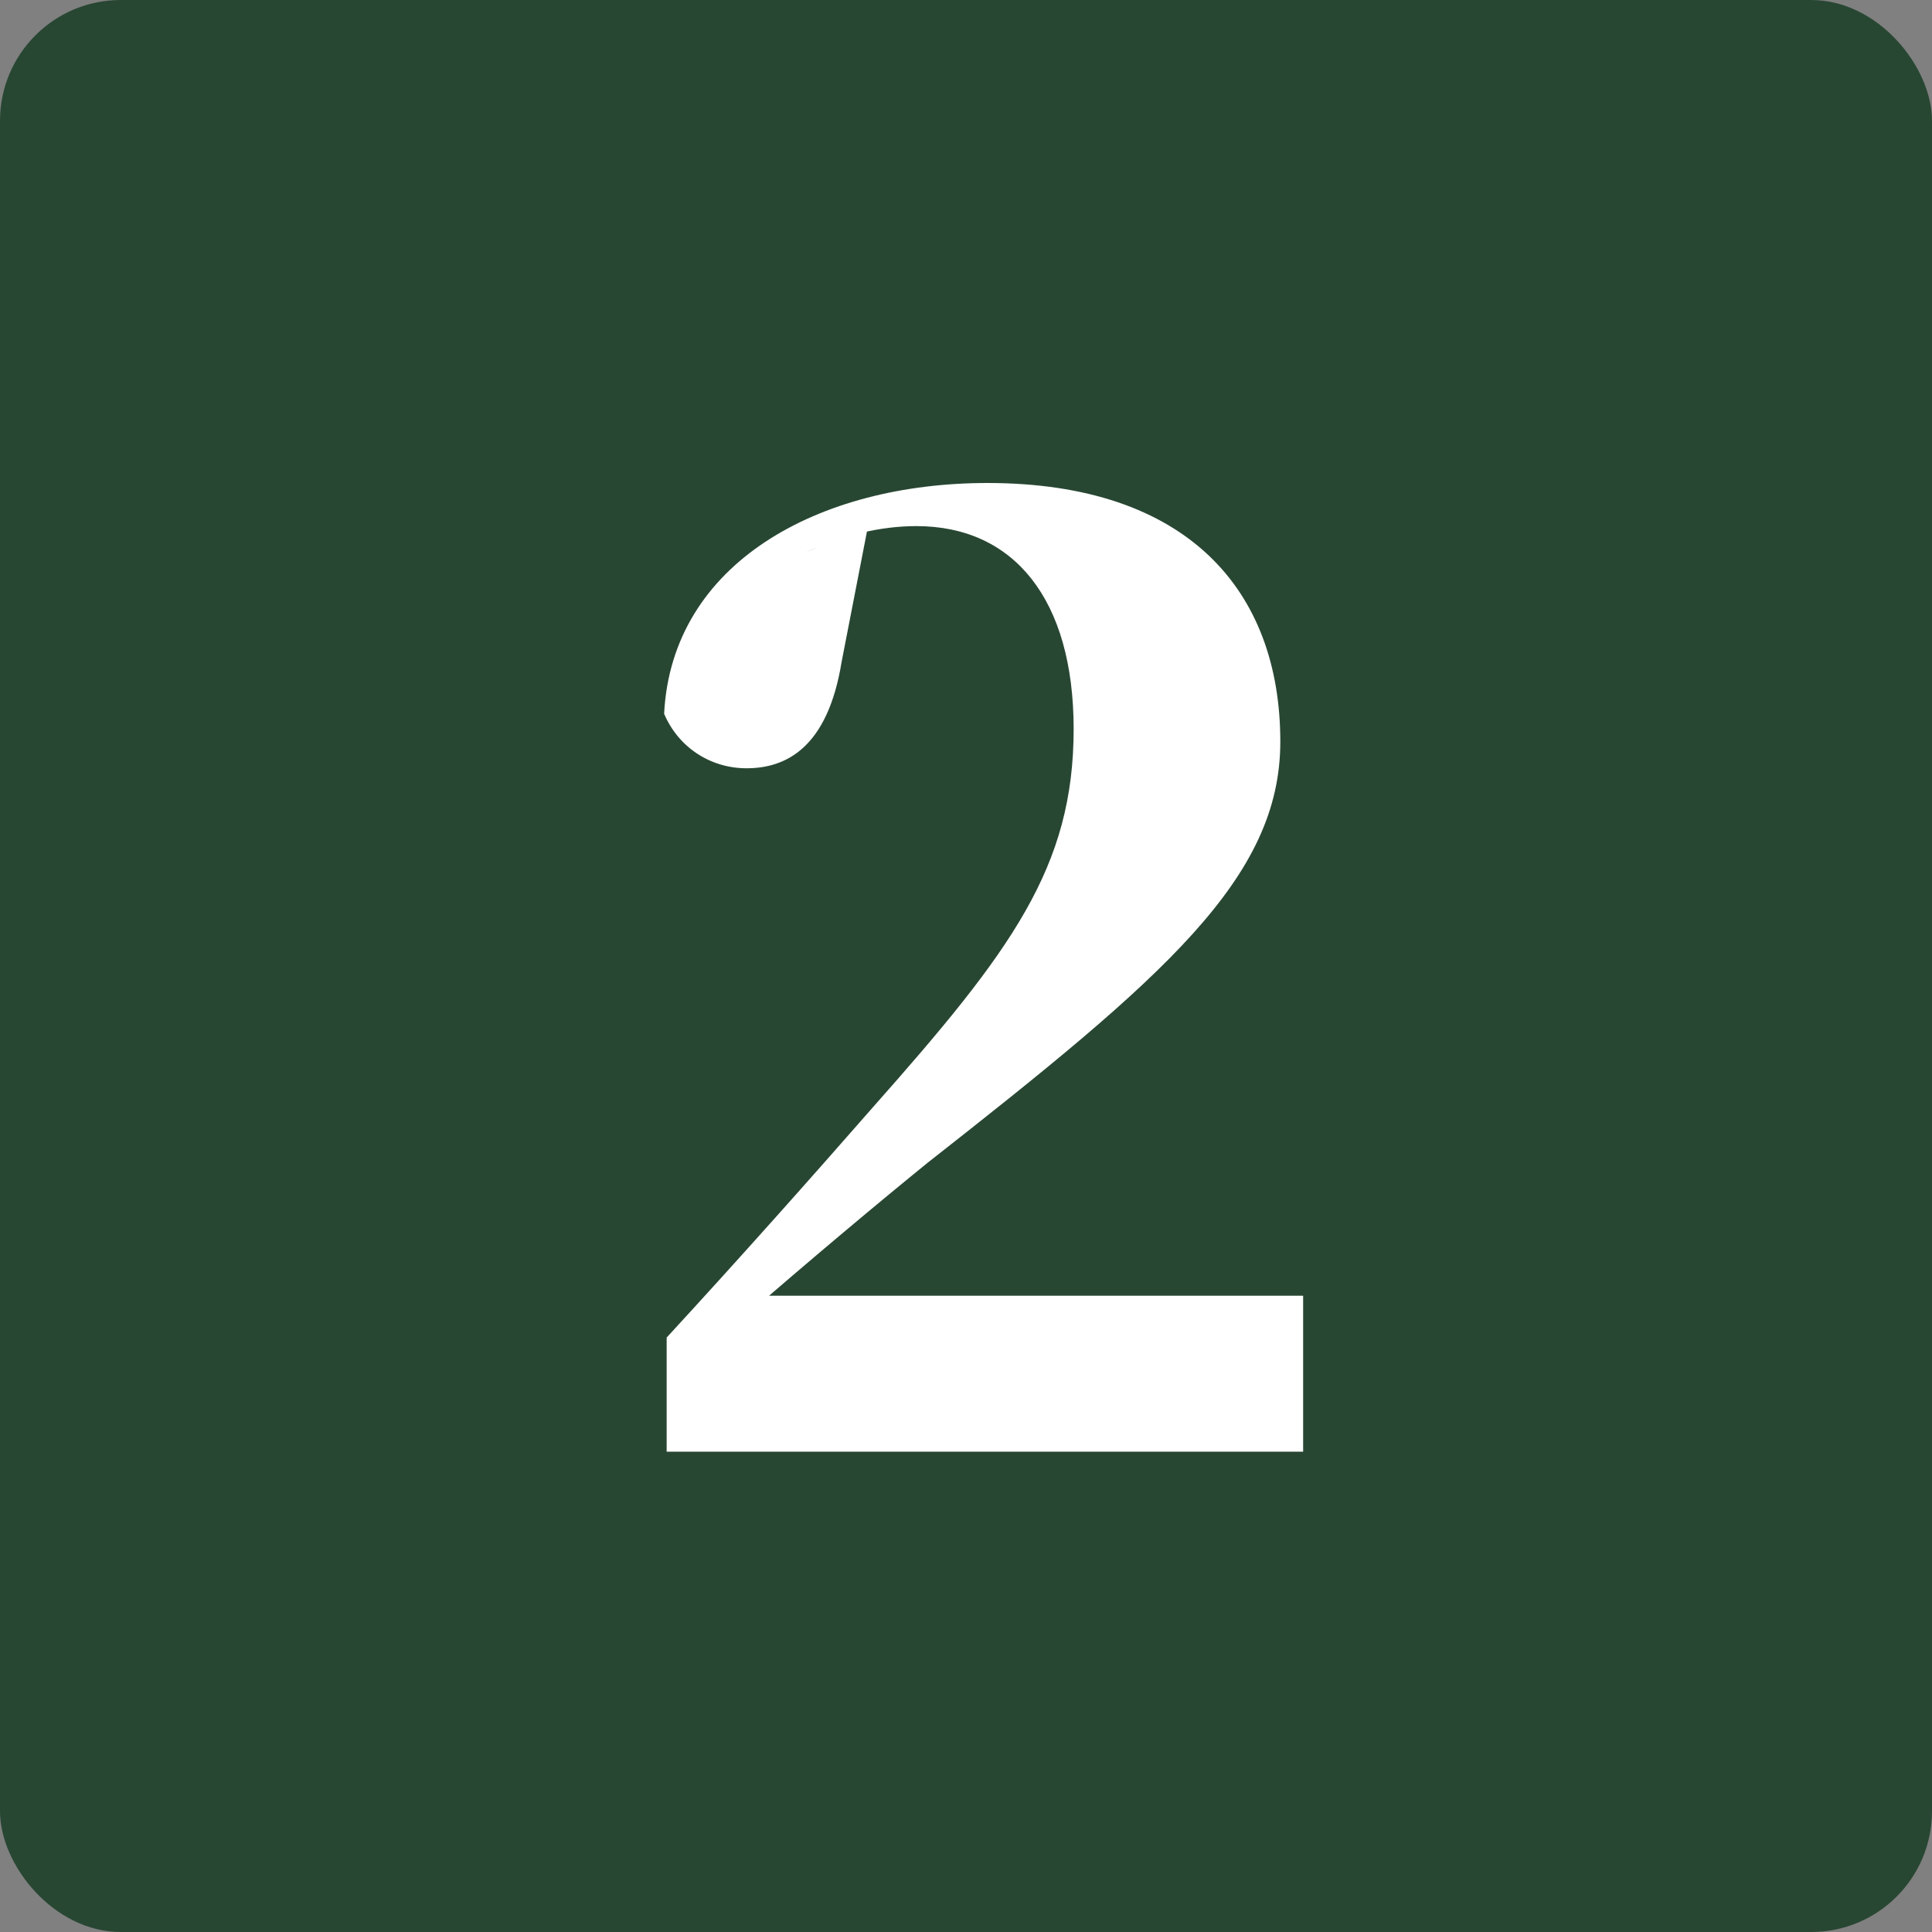
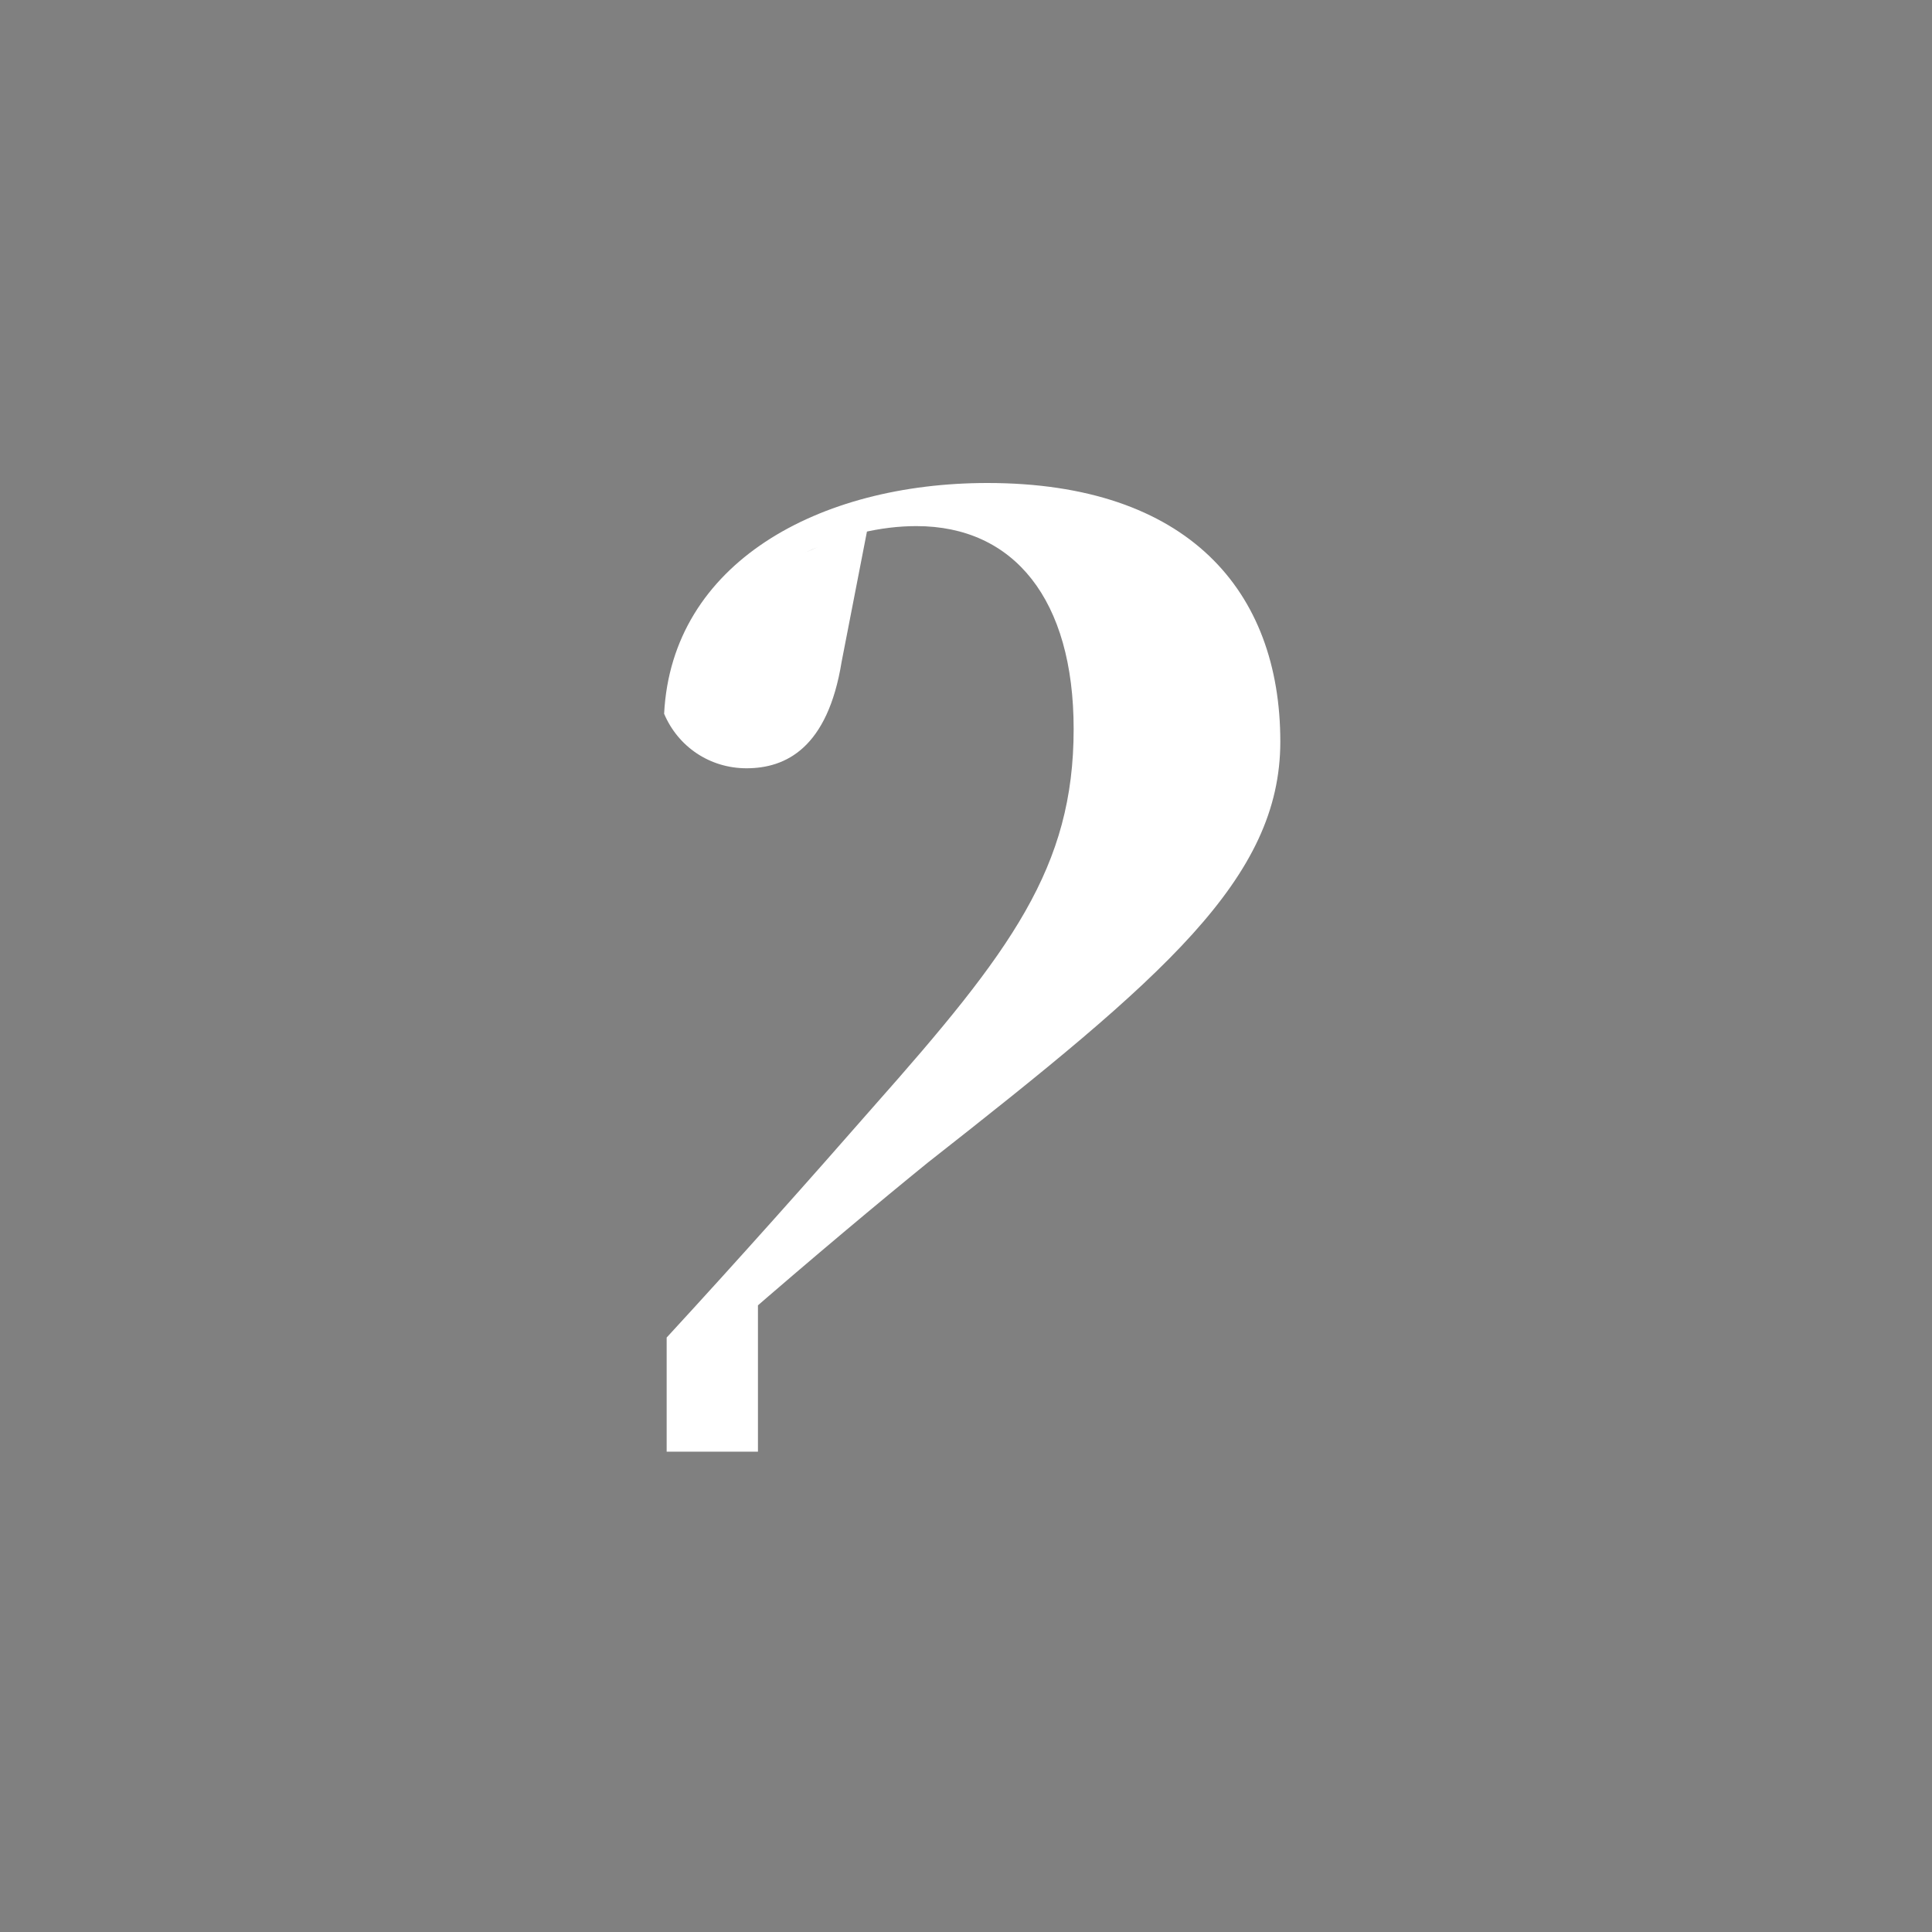
<svg xmlns="http://www.w3.org/2000/svg" width="32" height="32" viewBox="0 0 32 32" fill="none">
  <rect x="0" y="0" width="32" height="32" fill="#808080" stroke="none" />
  <g id="Group 631456">
-     <rect id="Rectangle 1483576" width="32" height="32" rx="2" fill="#284733" />
-     <path id="2" d="M11.042 24.044V22.154C12.26 20.831 13.436 19.508 14.465 18.332C16.754 15.749 17.783 14.363 17.783 12.074C17.783 9.932 16.796 8.714 15.179 8.714C14.591 8.714 13.961 8.861 13.331 9.155L14.381 8.693L13.94 10.961C13.709 12.389 13.016 12.725 12.365 12.725C11.756 12.725 11.231 12.368 11 11.822C11.126 9.323 13.562 8 16.355 8C19.673 8 21.206 9.785 21.206 12.284C21.206 14.552 19.274 16.19 15.368 19.256C14.591 19.886 13.436 20.852 12.302 21.839L12.554 21.041V21.461H21.584V24.044H11.042Z" fill="white" />
+     <path id="2" d="M11.042 24.044V22.154C12.26 20.831 13.436 19.508 14.465 18.332C16.754 15.749 17.783 14.363 17.783 12.074C17.783 9.932 16.796 8.714 15.179 8.714C14.591 8.714 13.961 8.861 13.331 9.155L14.381 8.693L13.94 10.961C13.709 12.389 13.016 12.725 12.365 12.725C11.756 12.725 11.231 12.368 11 11.822C11.126 9.323 13.562 8 16.355 8C19.673 8 21.206 9.785 21.206 12.284C21.206 14.552 19.274 16.19 15.368 19.256C14.591 19.886 13.436 20.852 12.302 21.839L12.554 21.041V21.461V24.044H11.042Z" fill="white" />
  </g>
</svg>